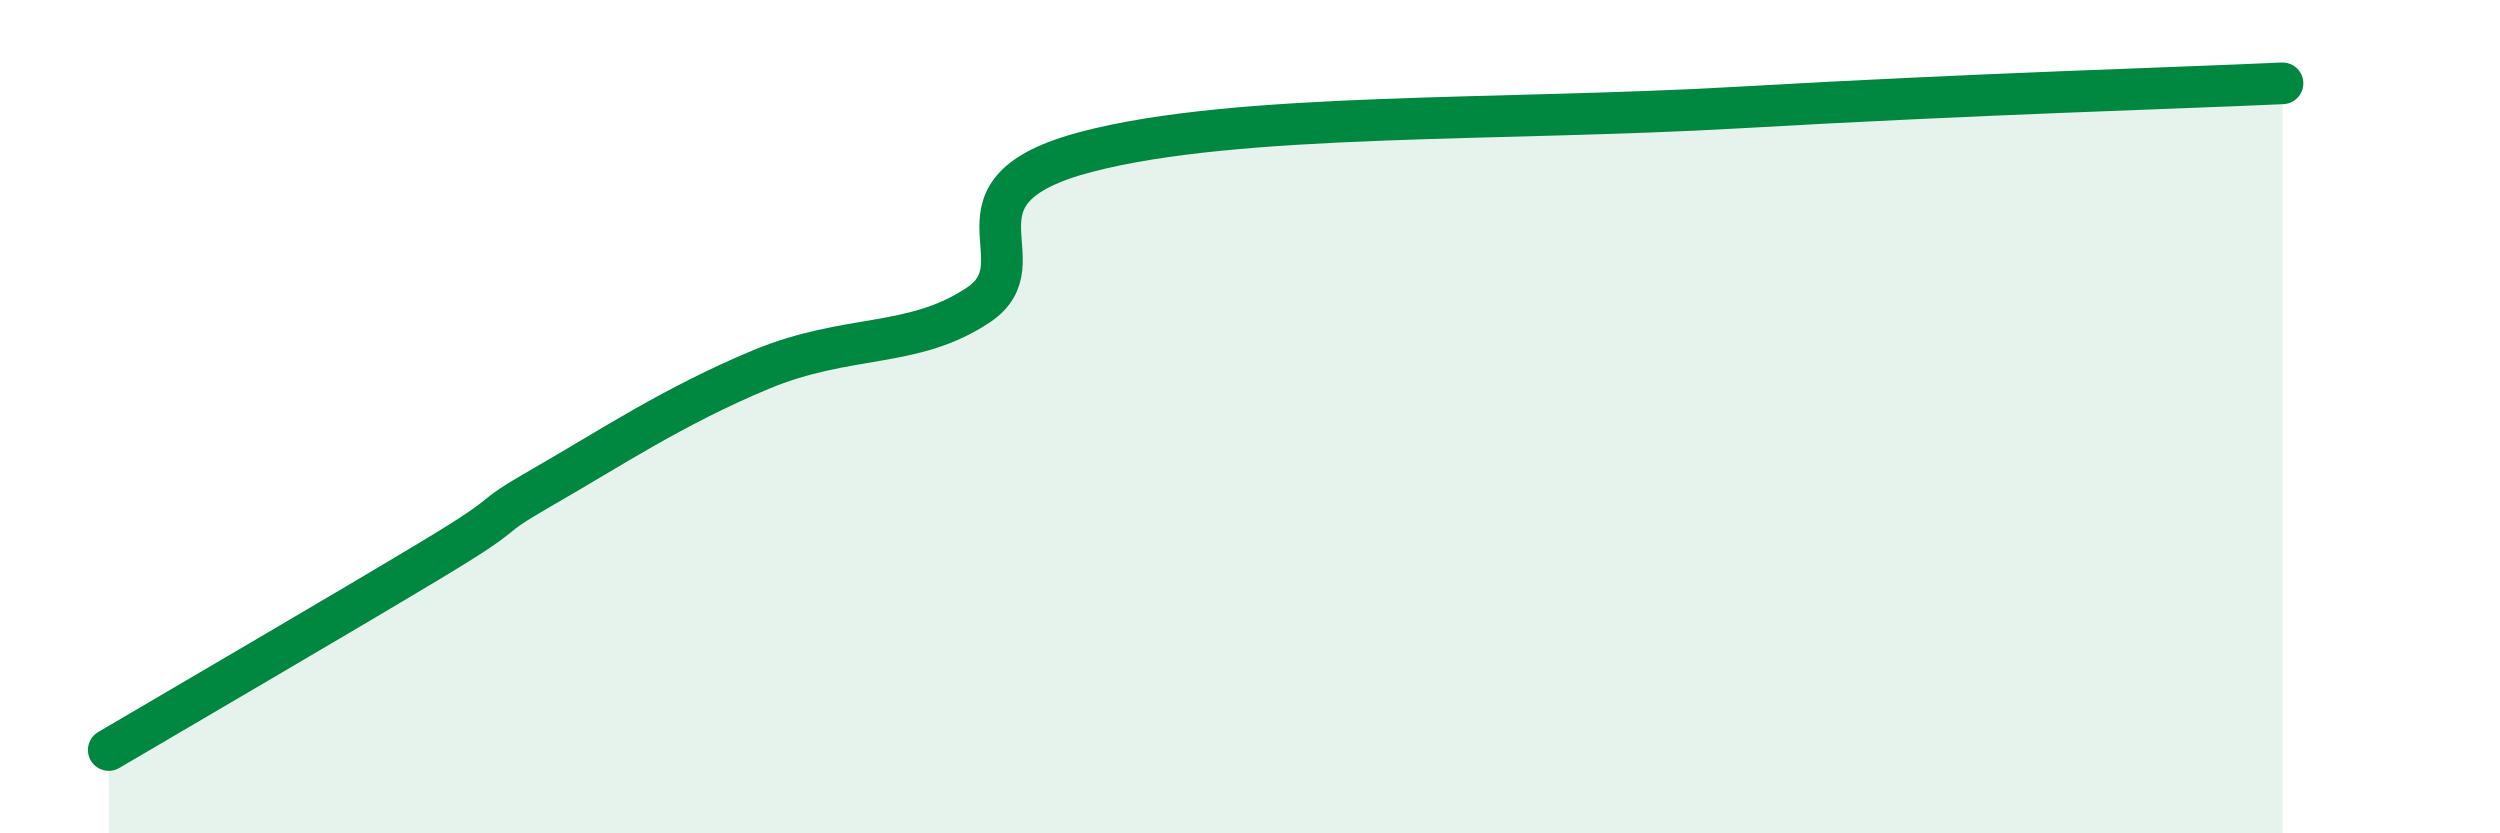
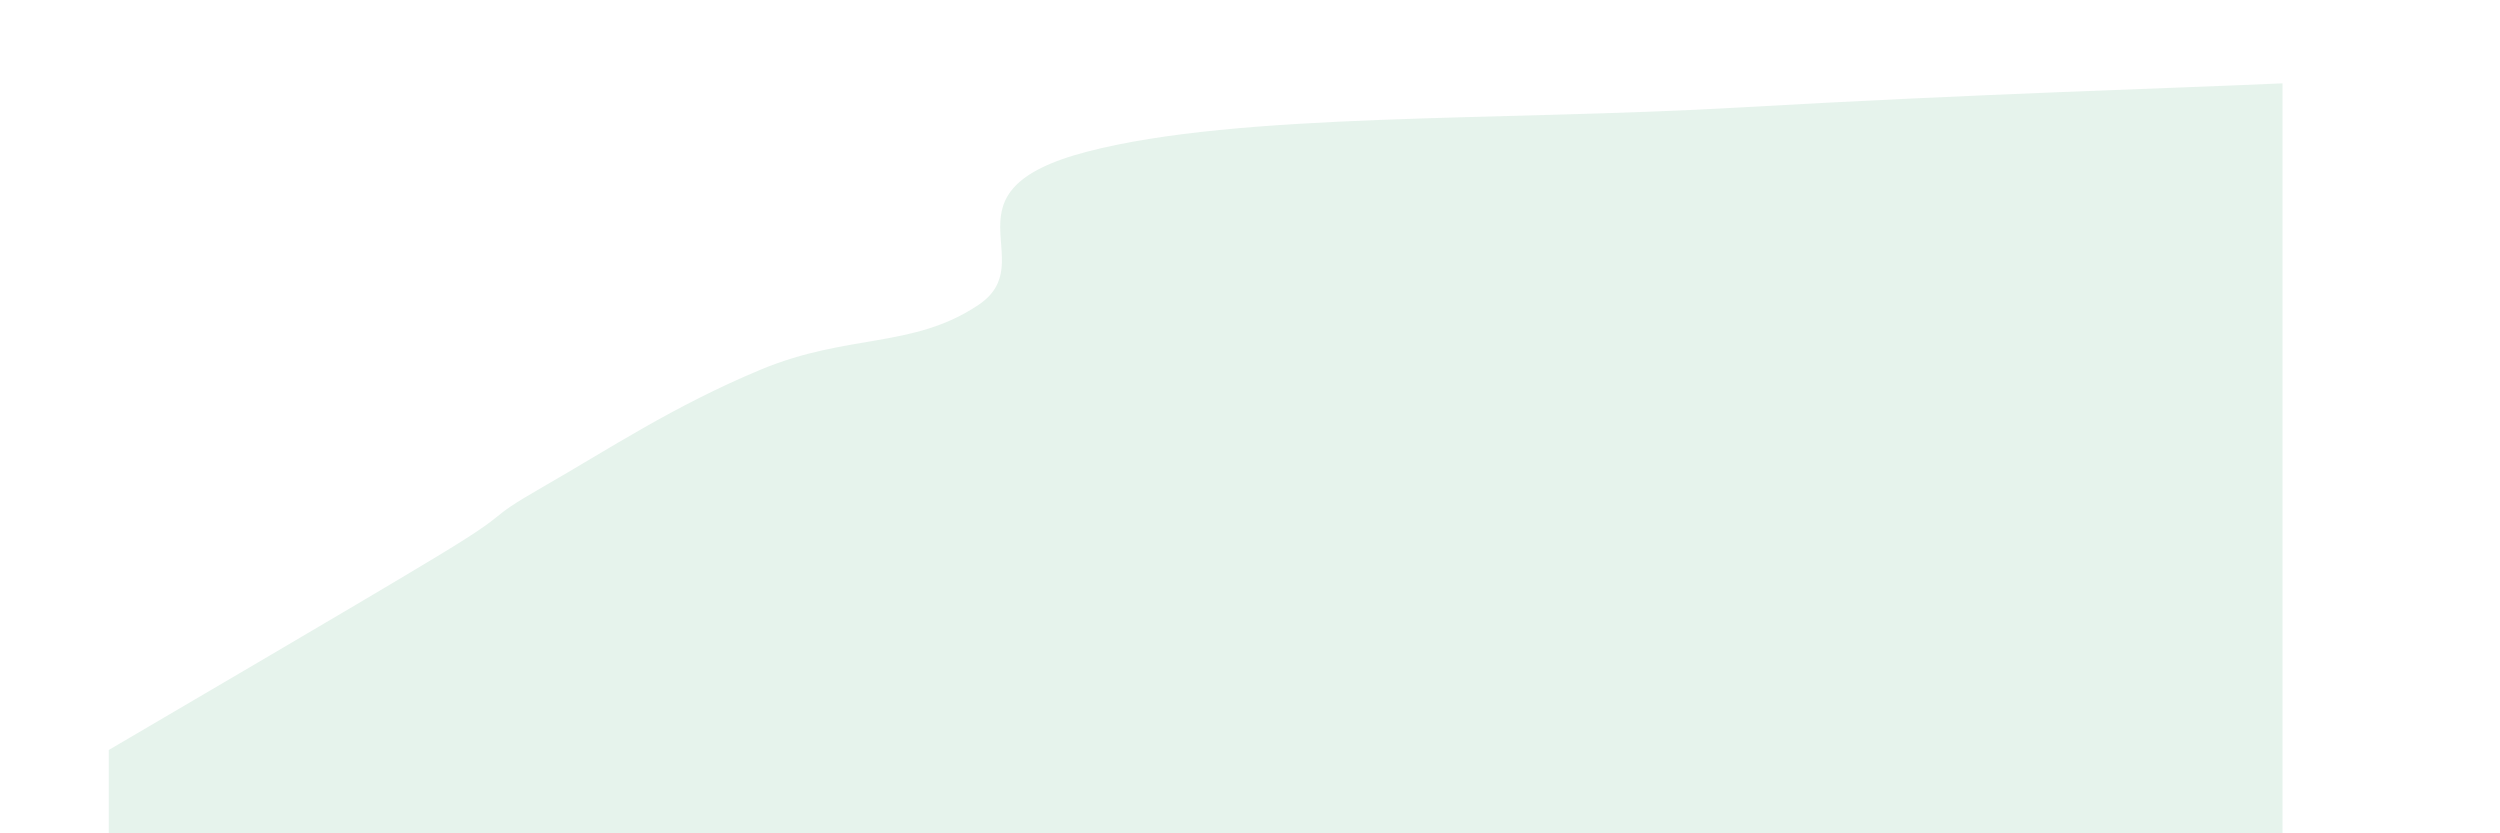
<svg xmlns="http://www.w3.org/2000/svg" width="60" height="20" viewBox="0 0 60 20">
  <path d="M 2.61,18 C 4.17,17.08 8.34,14.65 10.43,13.39 C 12.52,12.13 11.47,12.58 13.04,11.68 C 14.61,10.78 16.17,9.74 18.26,8.87 C 20.35,8 21.91,8.37 23.48,7.32 C 25.05,6.27 22.44,4.59 26.09,3.64 C 29.74,2.69 36,2.91 41.74,2.58 C 47.48,2.25 52.17,2.12 54.78,2L54.78 20L2.61 20Z" fill="#008740" opacity="0.1" stroke-linecap="round" stroke-linejoin="round" />
-   <path d="M 2.61,18 C 4.17,17.08 8.34,14.65 10.43,13.39 C 12.52,12.13 11.47,12.58 13.04,11.68 C 14.61,10.78 16.17,9.74 18.26,8.87 C 20.35,8 21.91,8.37 23.48,7.32 C 25.05,6.27 22.44,4.59 26.09,3.64 C 29.74,2.69 36,2.91 41.74,2.58 C 47.48,2.25 52.17,2.12 54.78,2" stroke="#008740" stroke-width="1" fill="none" stroke-linecap="round" stroke-linejoin="round" />
</svg>